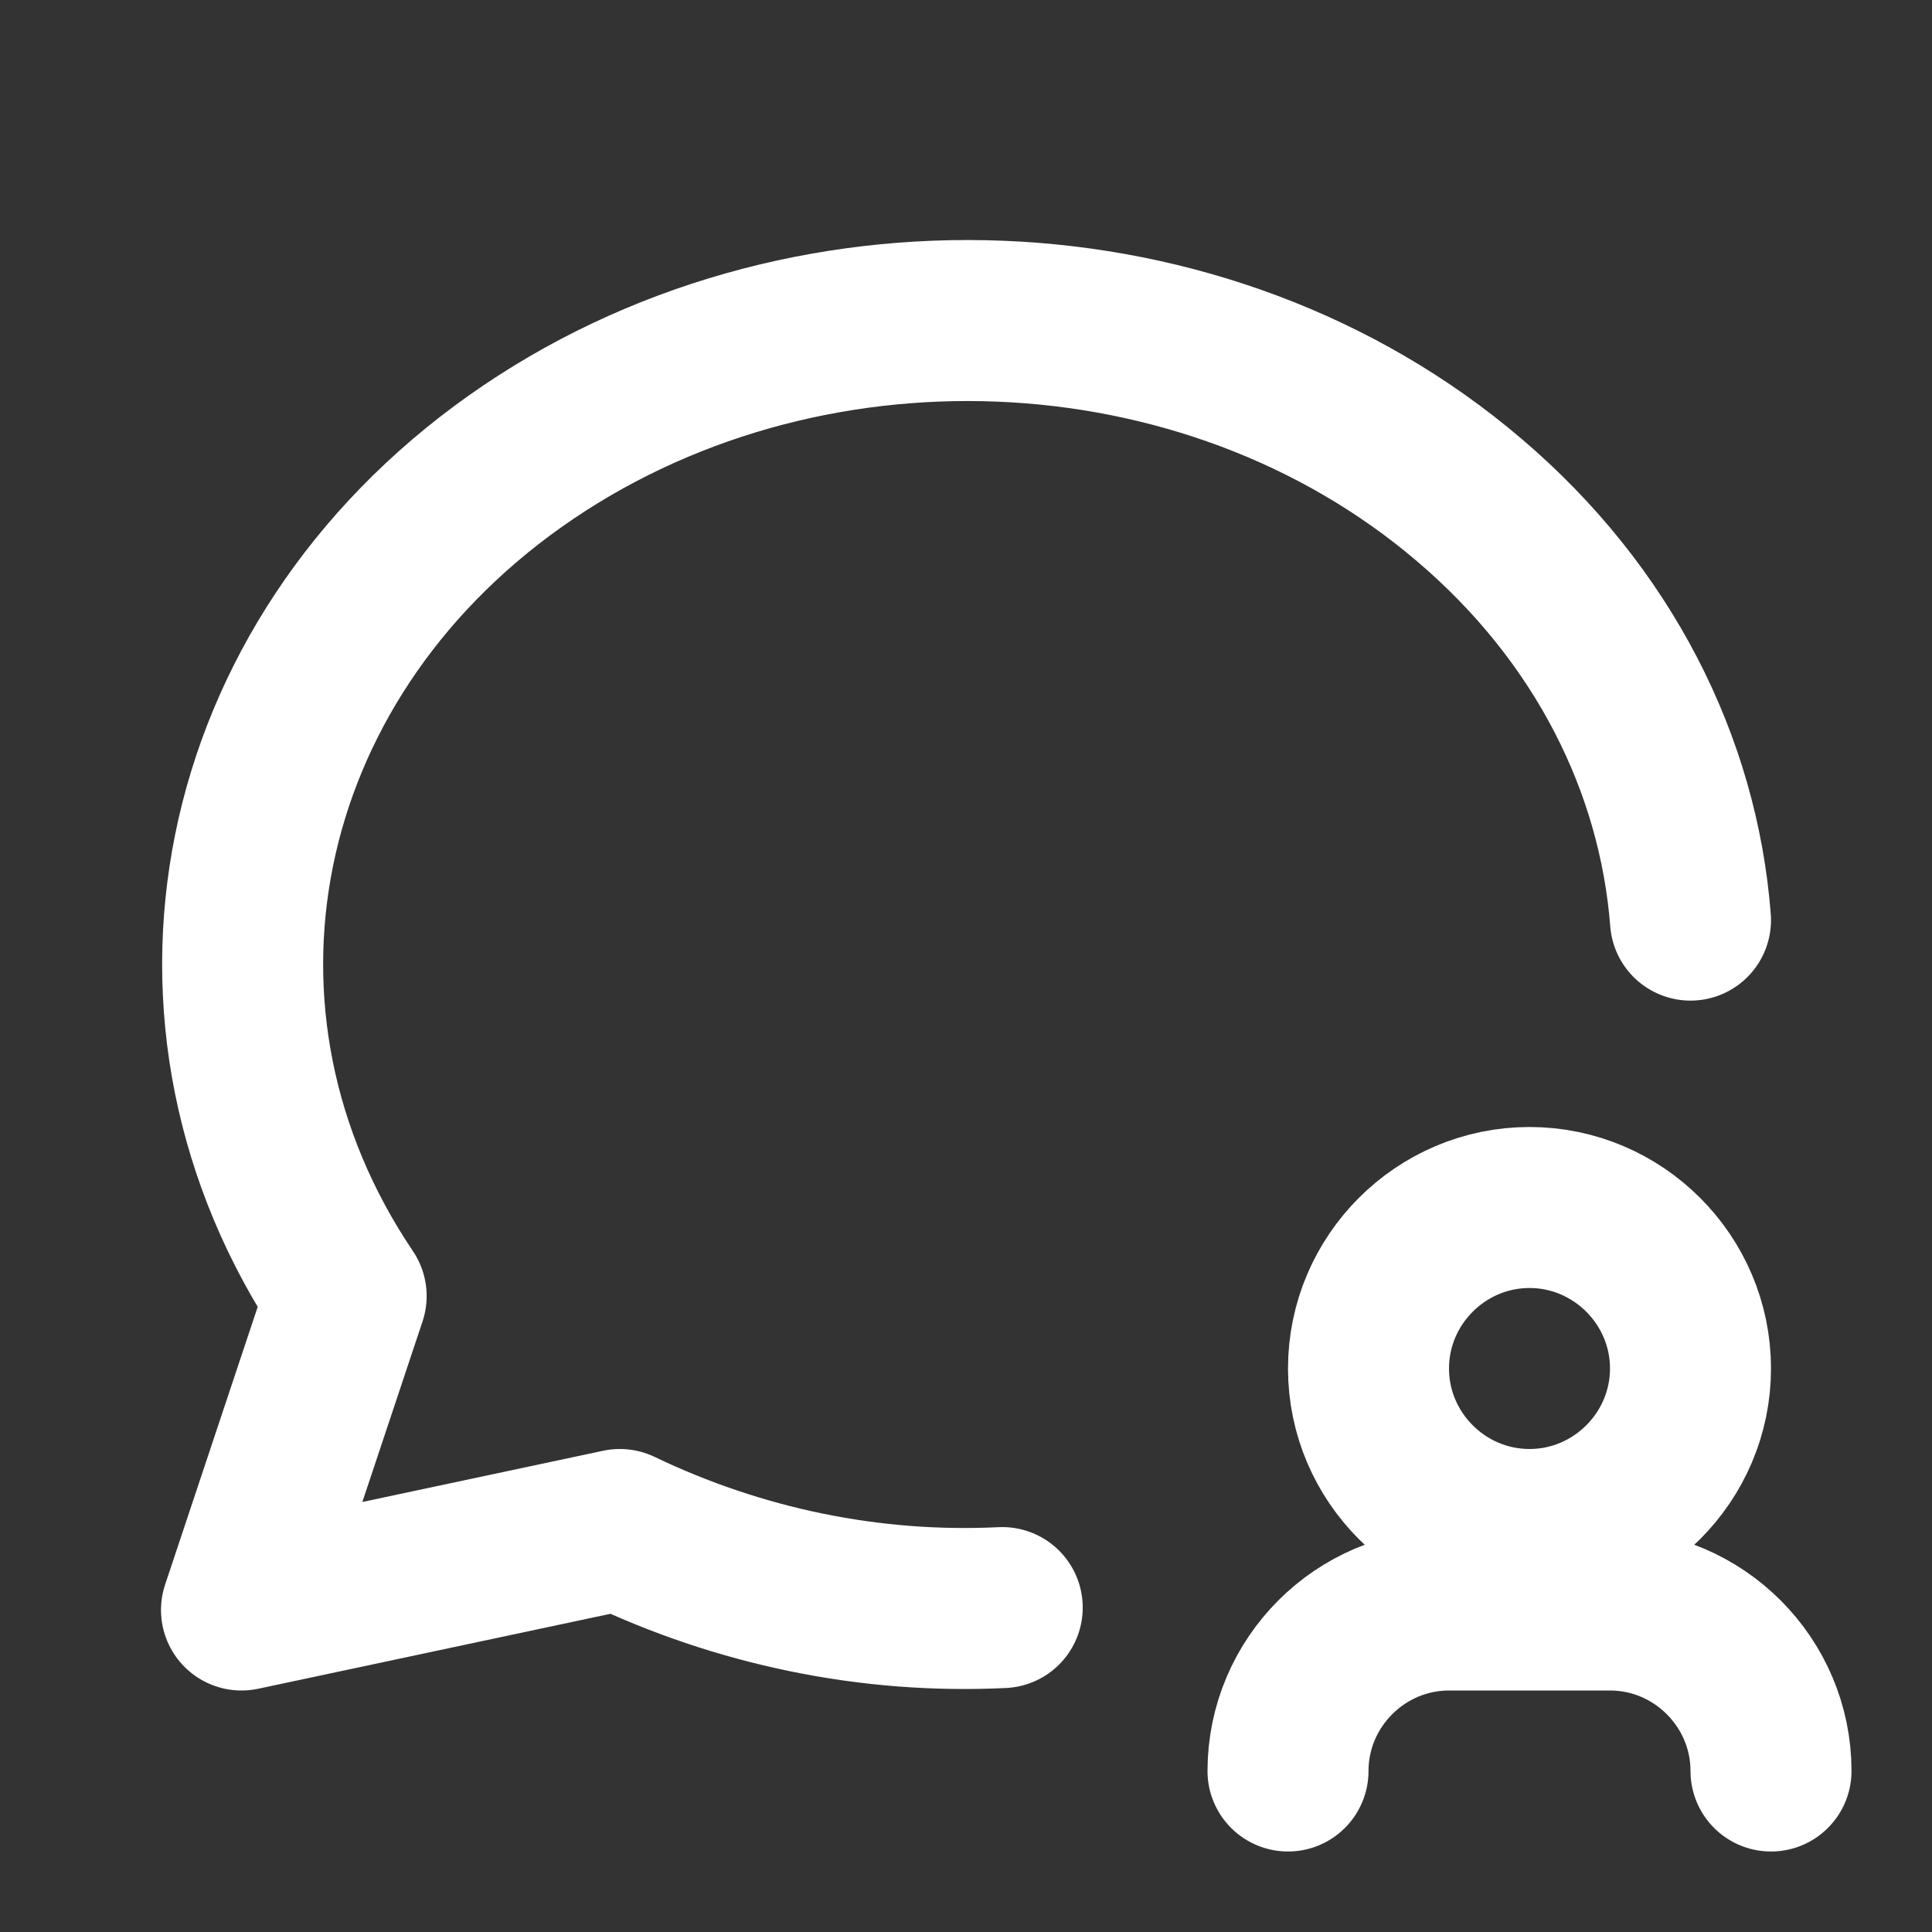
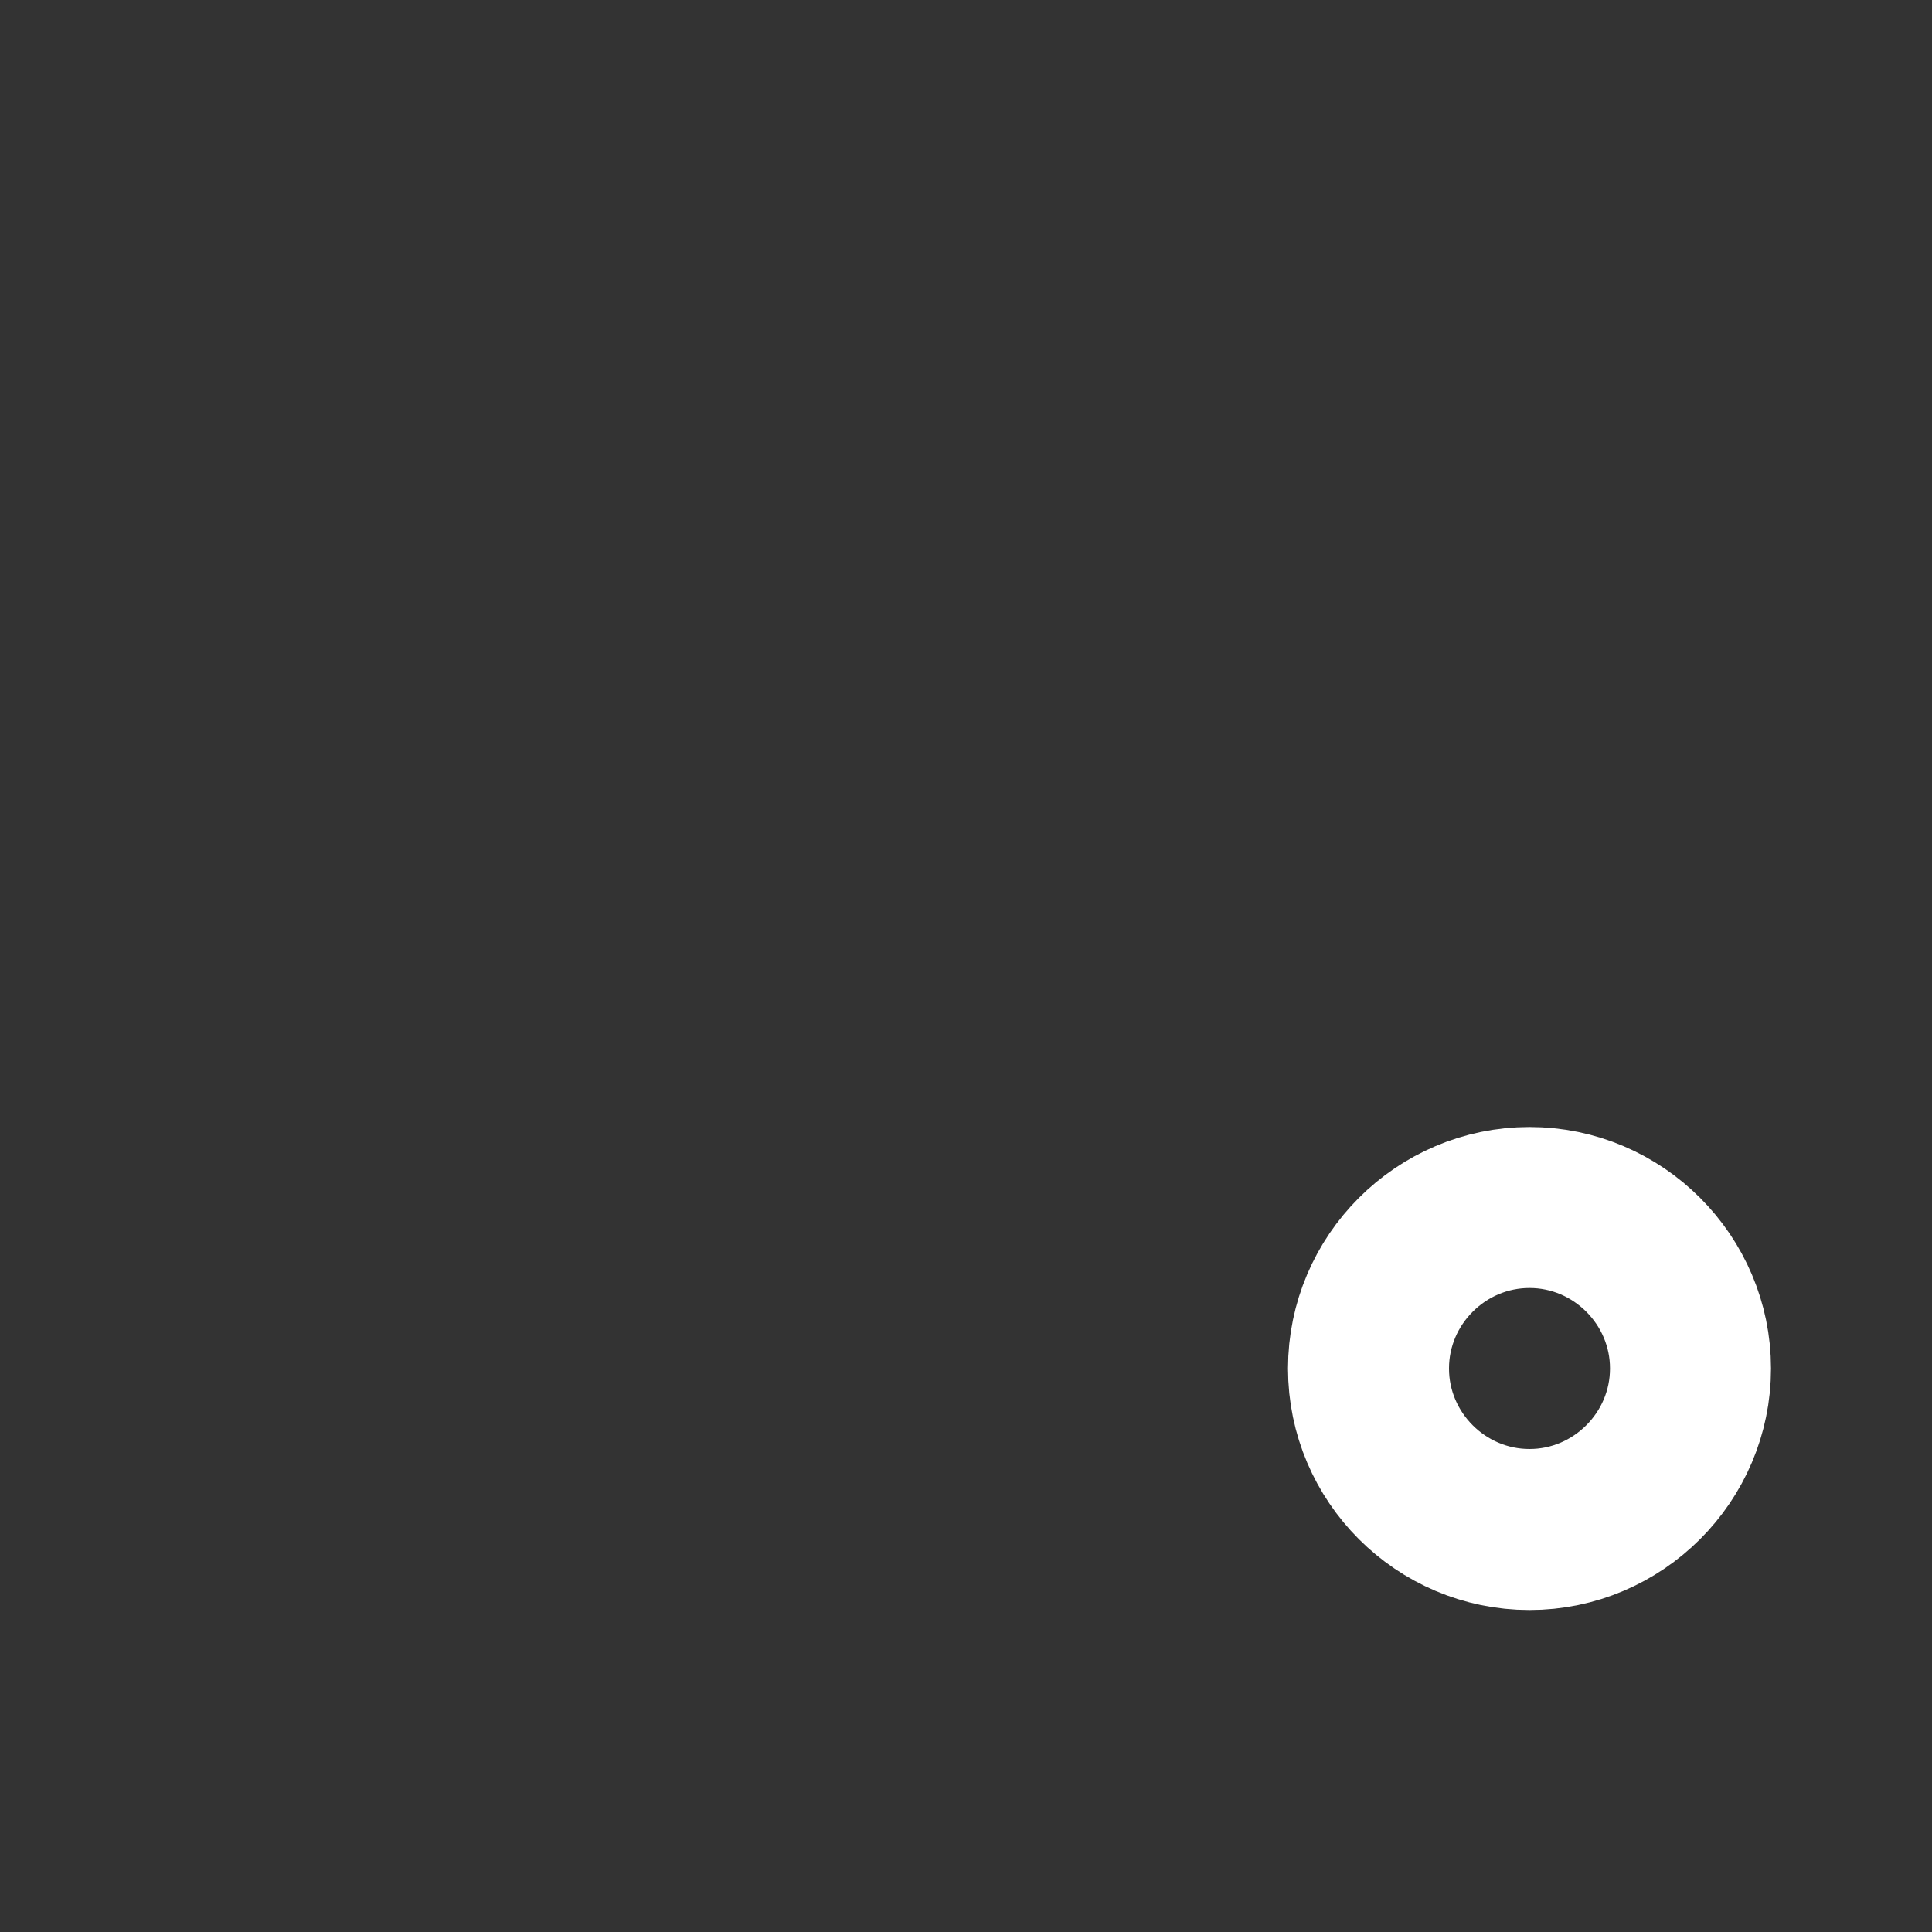
<svg xmlns="http://www.w3.org/2000/svg" id="Ebene_2" data-name="Ebene 2" viewBox="0 0 24 24">
  <rect x="0" y="0" width="24" height="24" fill="#333333" stroke="none" />
  <g id="Ebene_1-2" data-name="Ebene 1">
    <g>
      <path d="M0,0h24v24H0V0Z" style="fill: none;" />
      <path d="M17,17c0,1.1.9,2,2,2s2-.9,2-2-.9-2-2-2-2,.9-2,2" style="fill: none; stroke: #fff; stroke-linecap: round; stroke-linejoin: round; stroke-width: 2px;" />
-       <path d="M22,22c0-1.1-.9-2-2-2h-2c-1.1,0-2,.9-2,2" style="fill: none; stroke: #fff; stroke-linecap: round; stroke-linejoin: round; stroke-width: 2px;" />
-       <path d="M12.45,19.97c-1.64.08-3.27-.26-4.75-.97l-4.7,1,1.3-3.9c-2.32-3.44-1.43-7.87,2.1-10.37,3.53-2.5,8.59-2.3,11.85.48,1.67,1.42,2.6,3.29,2.75,5.22" style="fill: none; stroke: #fff; stroke-linecap: round; stroke-linejoin: round; stroke-width: 2px;" />
    </g>
  </g>
</svg>